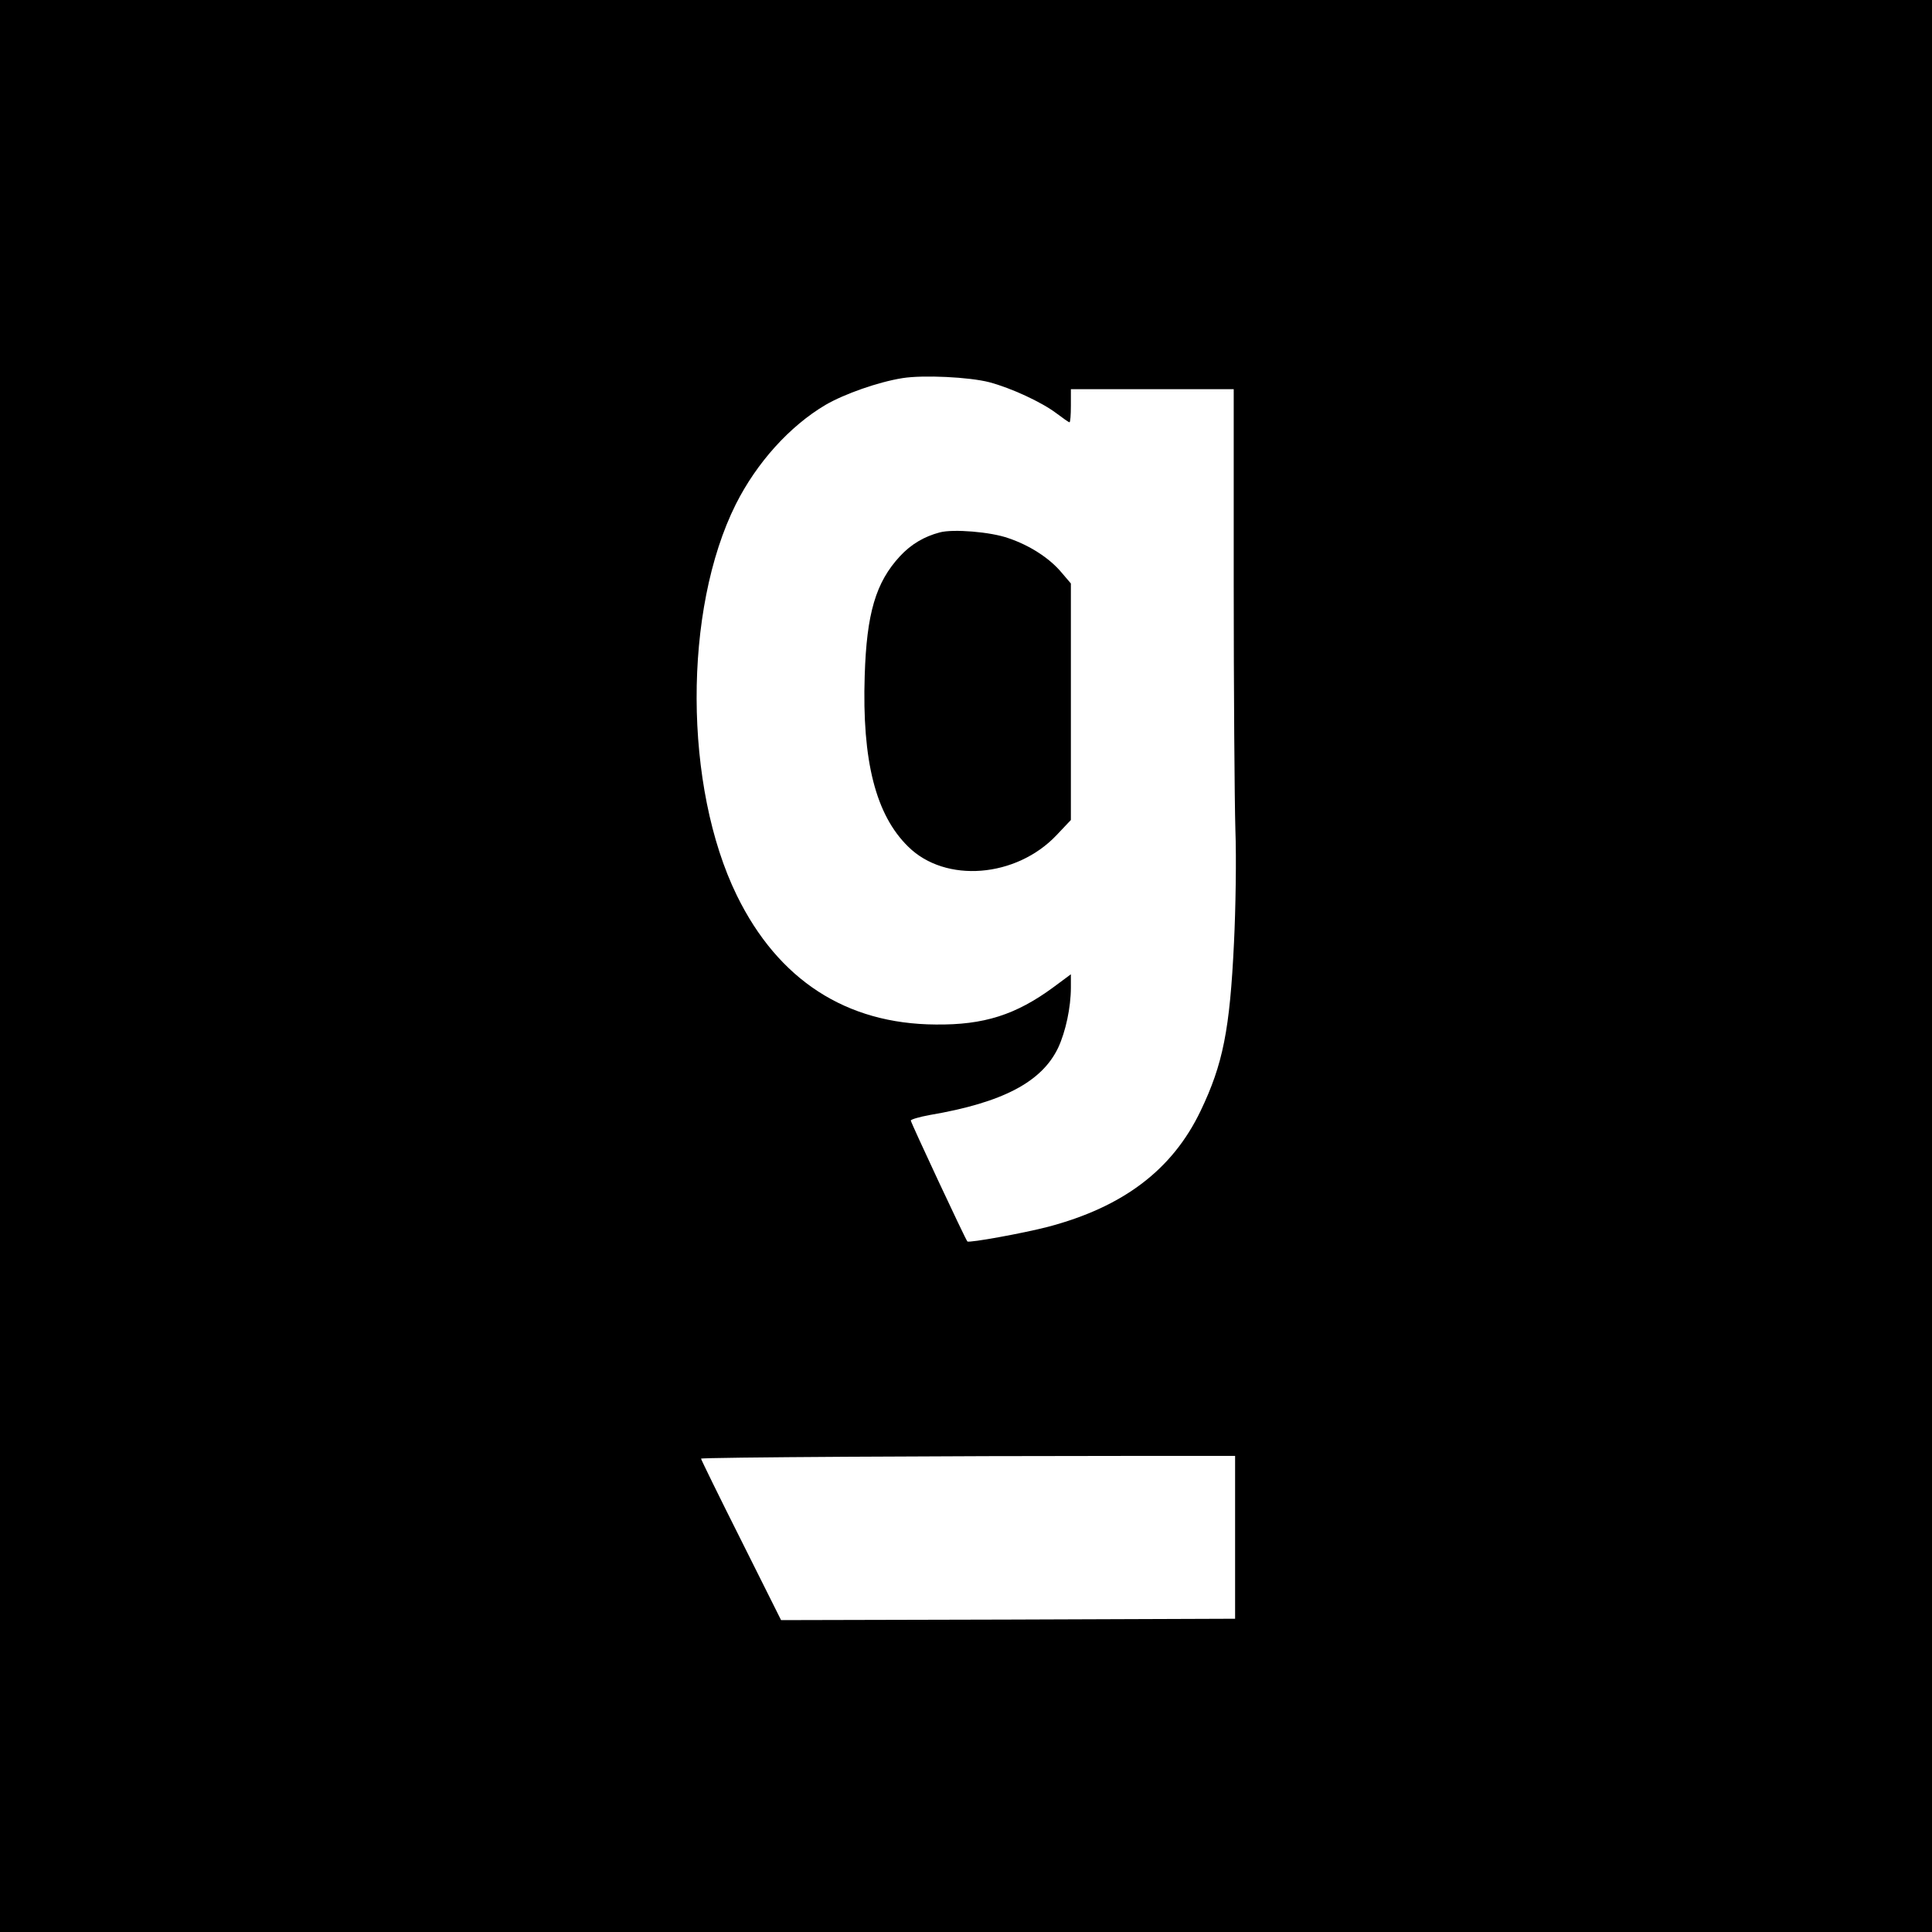
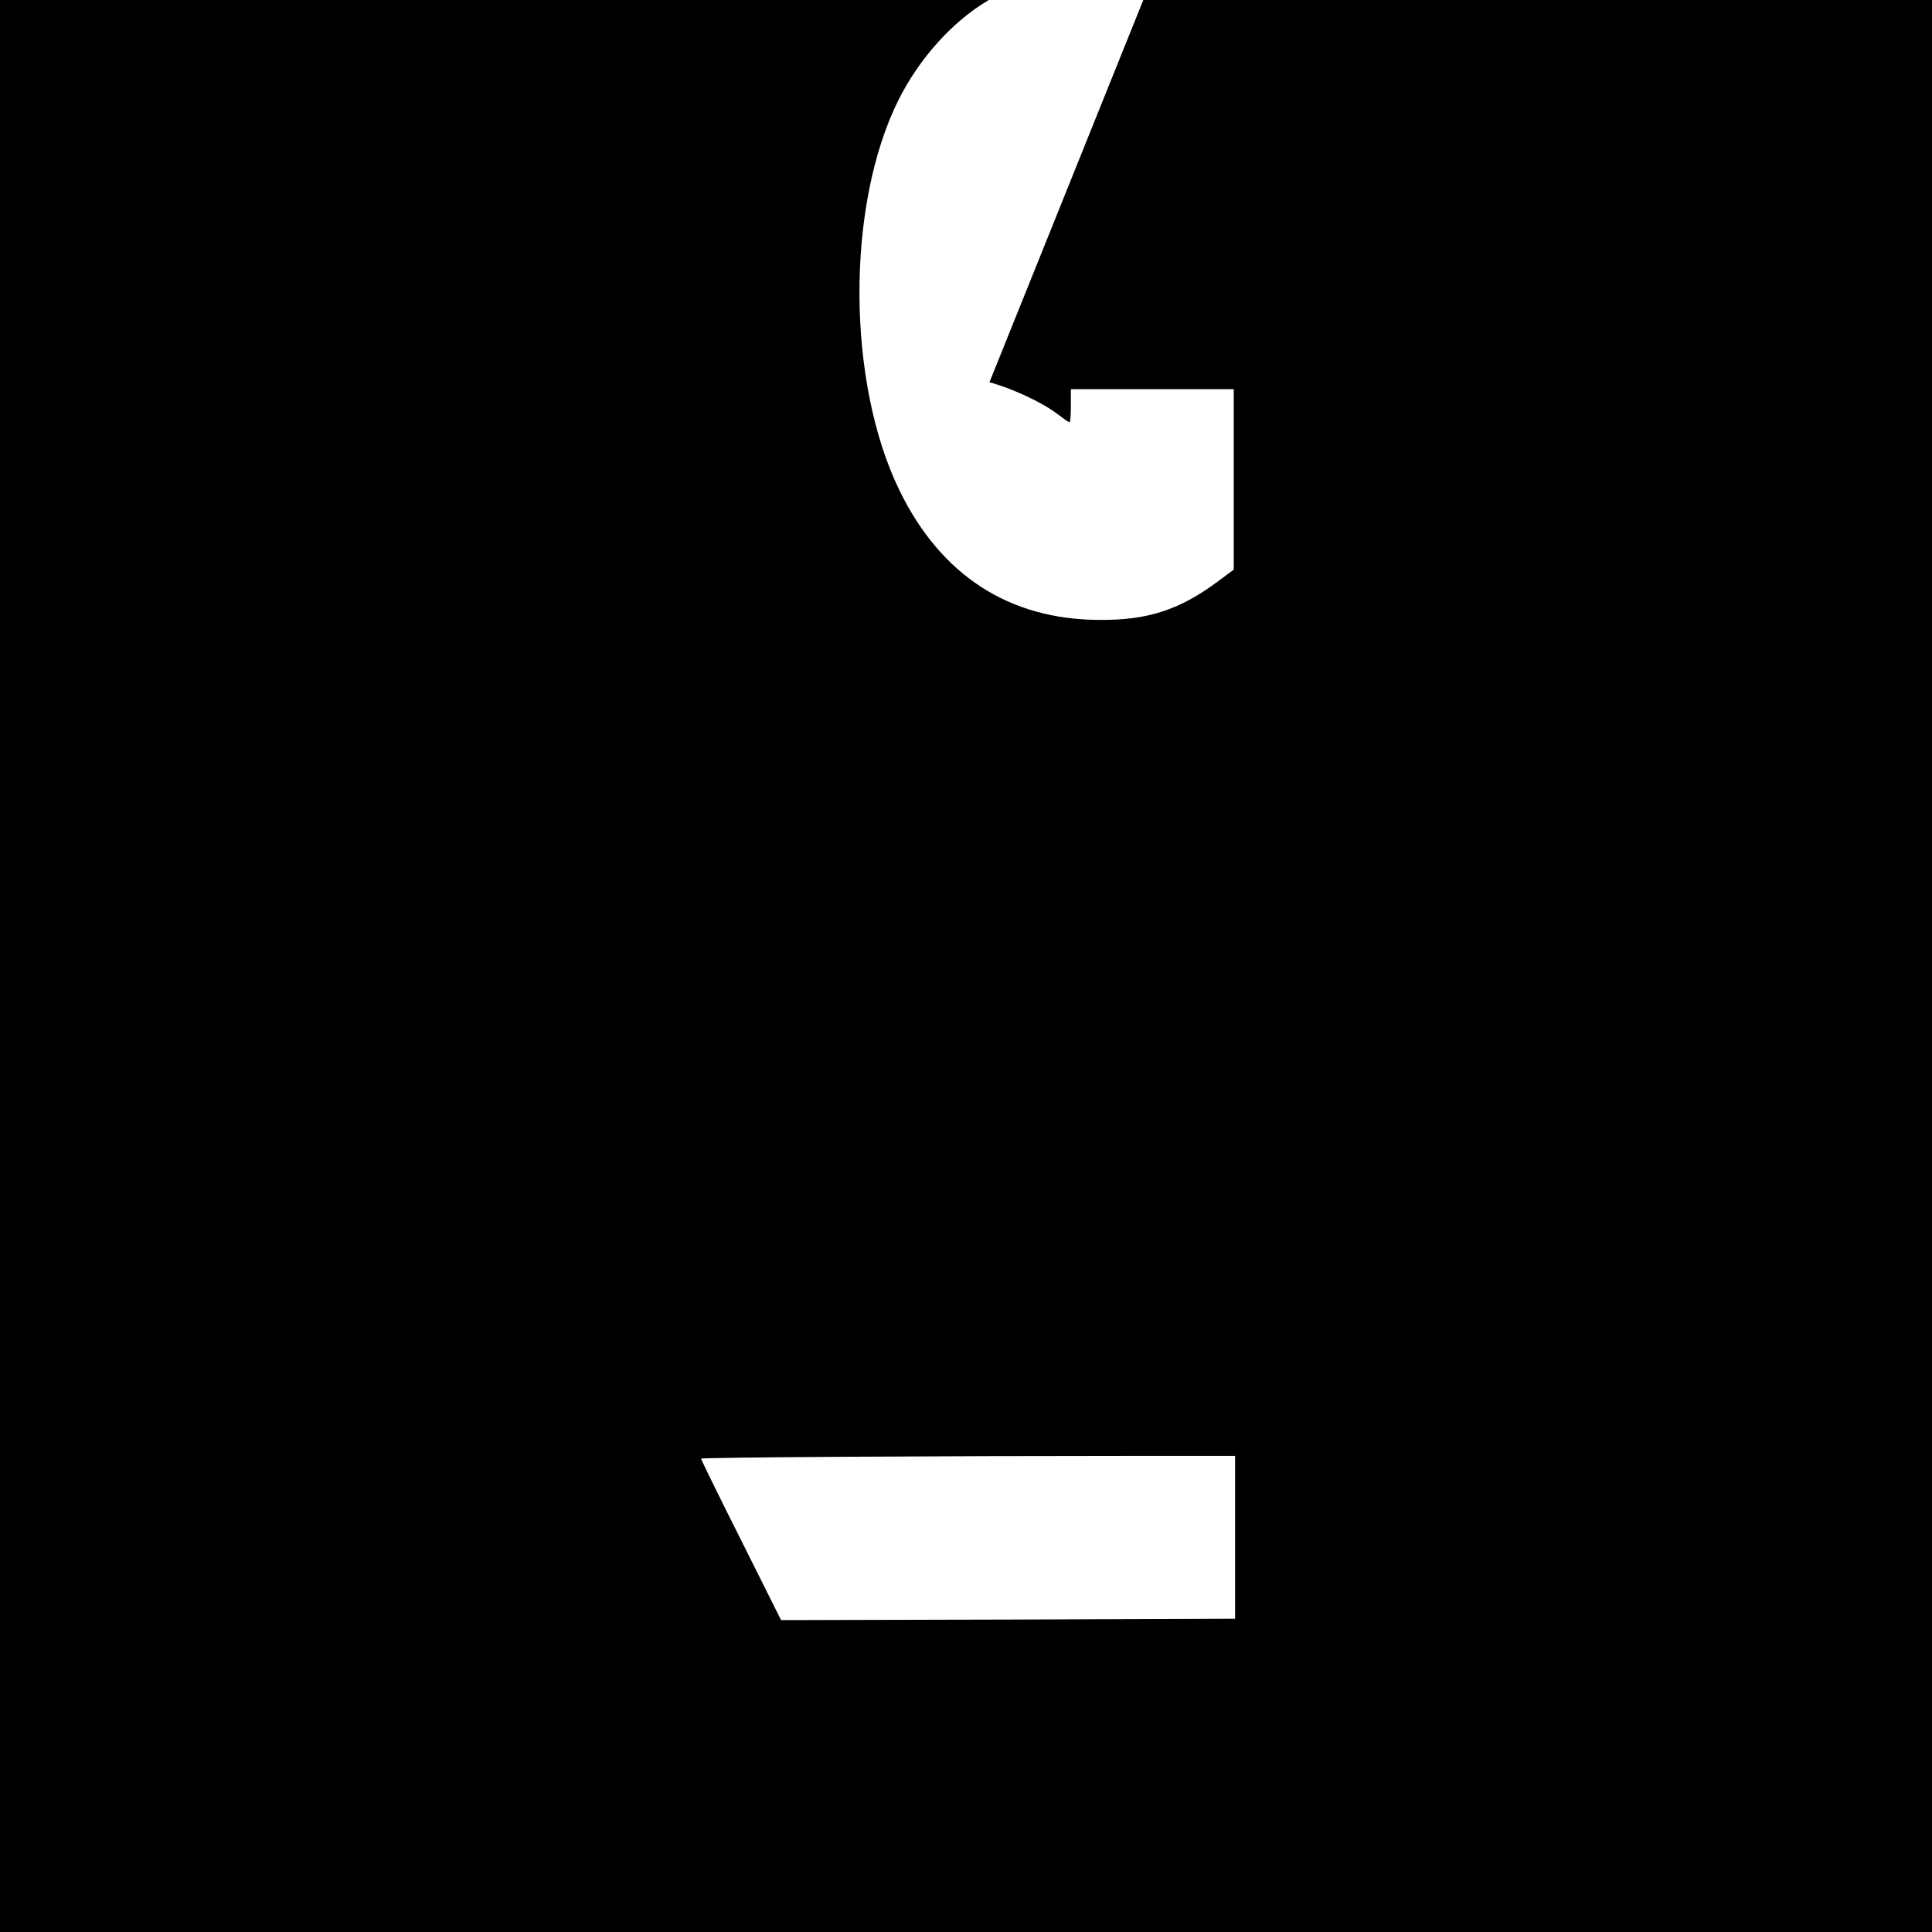
<svg xmlns="http://www.w3.org/2000/svg" version="1.0" width="700pt" height="700pt" viewBox="0 0 700 700" preserveAspectRatio="xMidYMid meet">
  <g transform="translate(0,700) scale(0.1,-0.1)" fill="#000000" stroke="none">
-     <path d="M0 3500 l0 -3500 3500 0 3500 0 0 3500 0 3500 -3500 0 -3500 0 0 -3500z m3585 2115 c79 -21 189 -72 242 -112 24 -18 45 -33 48 -33 3 0 5 27 5 60 l0 60 295 0 295 0 0 -702 c0 -387 3 -788 6 -893 4 -104 1 -289 -5 -410 -15 -316 -40 -441 -121 -610 -102 -213 -280 -348 -553 -420 -88 -23 -286 -59 -292 -53 -7 7 -205 431 -205 438 0 4 30 13 68 20 265 45 407 120 466 244 27 58 46 146 46 218 l0 48 -62 -46 c-137 -101 -253 -138 -428 -136 -324 2 -570 161 -720 467 -193 394 -195 1036 -4 1418 76 151 195 283 325 360 69 40 191 83 279 97 75 12 242 4 315 -15z m890 -4185 l0 -295 -822 -3 -823 -2 -145 290 c-80 159 -145 292 -145 295 0 5 873 10 1580 10 l355 0 0 -295z" />
-     <path d="M3405 5071 c-57 -15 -104 -43 -144 -86 -88 -95 -121 -207 -128 -433 -10 -309 40 -505 158 -620 135 -133 391 -112 537 42 l52 55 0 429 0 428 -35 41 c-43 51 -114 97 -191 123 -64 23 -201 34 -249 21z" />
+     <path d="M0 3500 l0 -3500 3500 0 3500 0 0 3500 0 3500 -3500 0 -3500 0 0 -3500z m3585 2115 c79 -21 189 -72 242 -112 24 -18 45 -33 48 -33 3 0 5 27 5 60 l0 60 295 0 295 0 0 -702 l0 48 -62 -46 c-137 -101 -253 -138 -428 -136 -324 2 -570 161 -720 467 -193 394 -195 1036 -4 1418 76 151 195 283 325 360 69 40 191 83 279 97 75 12 242 4 315 -15z m890 -4185 l0 -295 -822 -3 -823 -2 -145 290 c-80 159 -145 292 -145 295 0 5 873 10 1580 10 l355 0 0 -295z" />
  </g>
</svg>